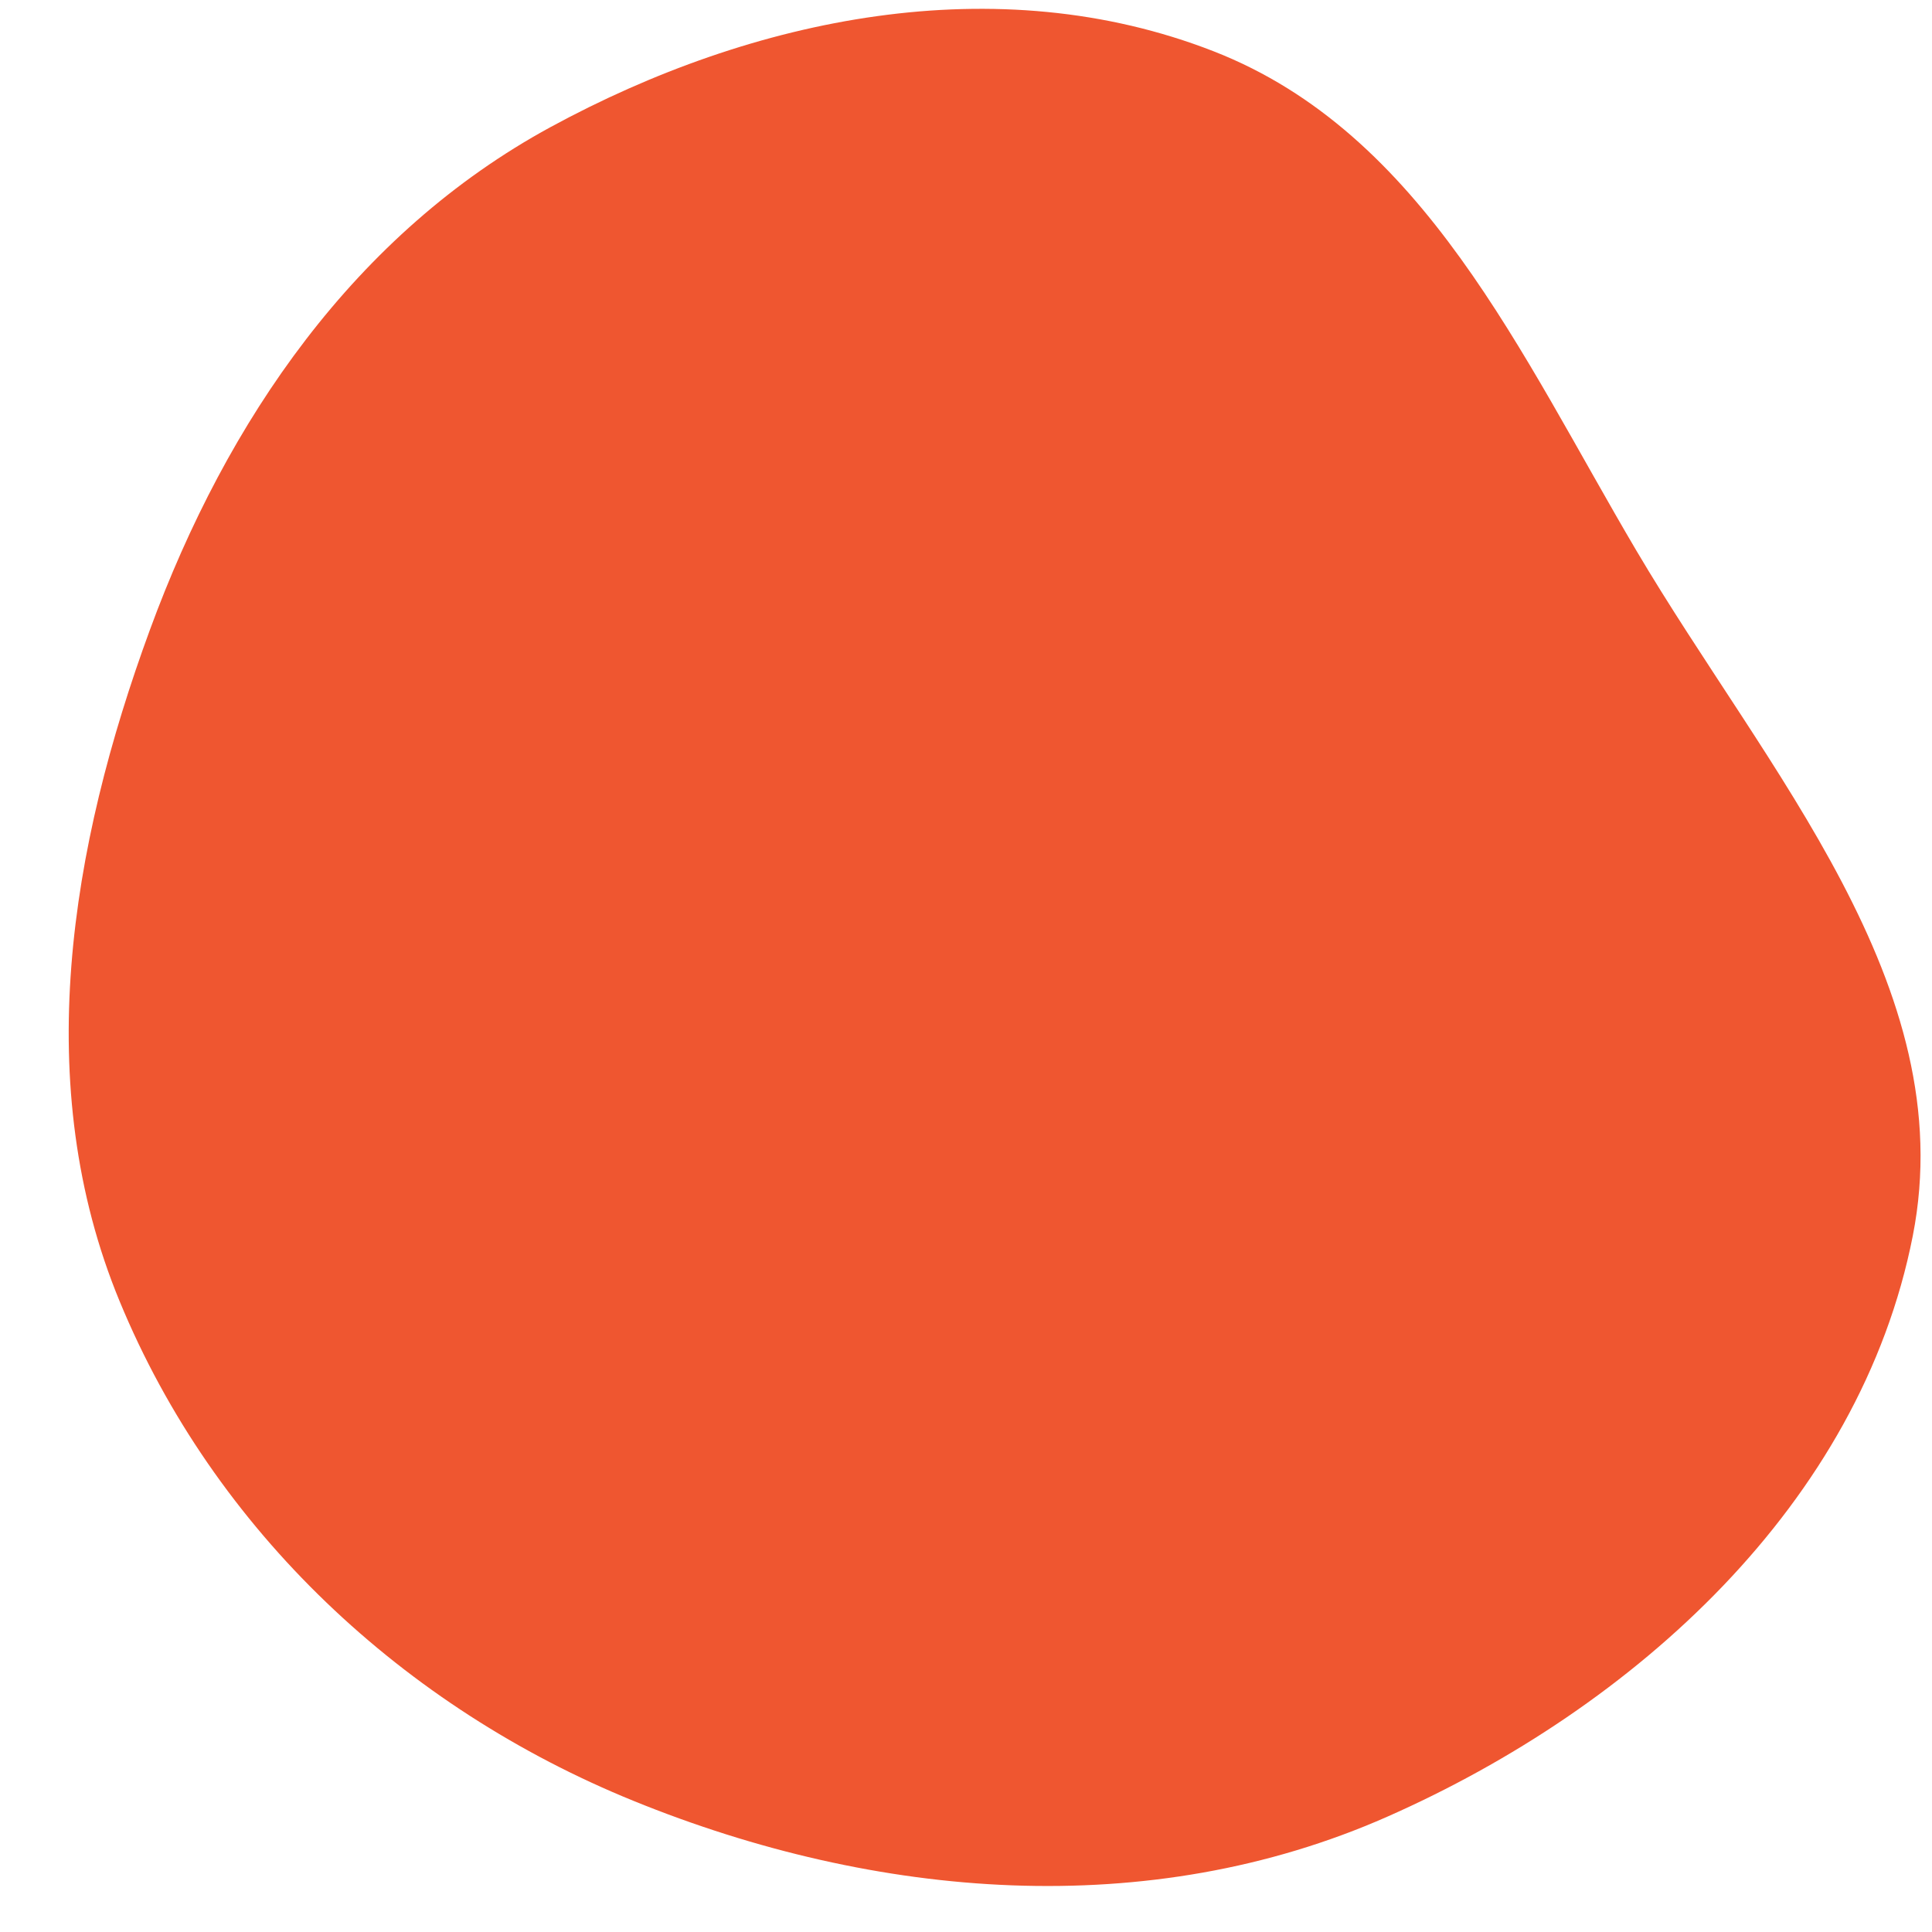
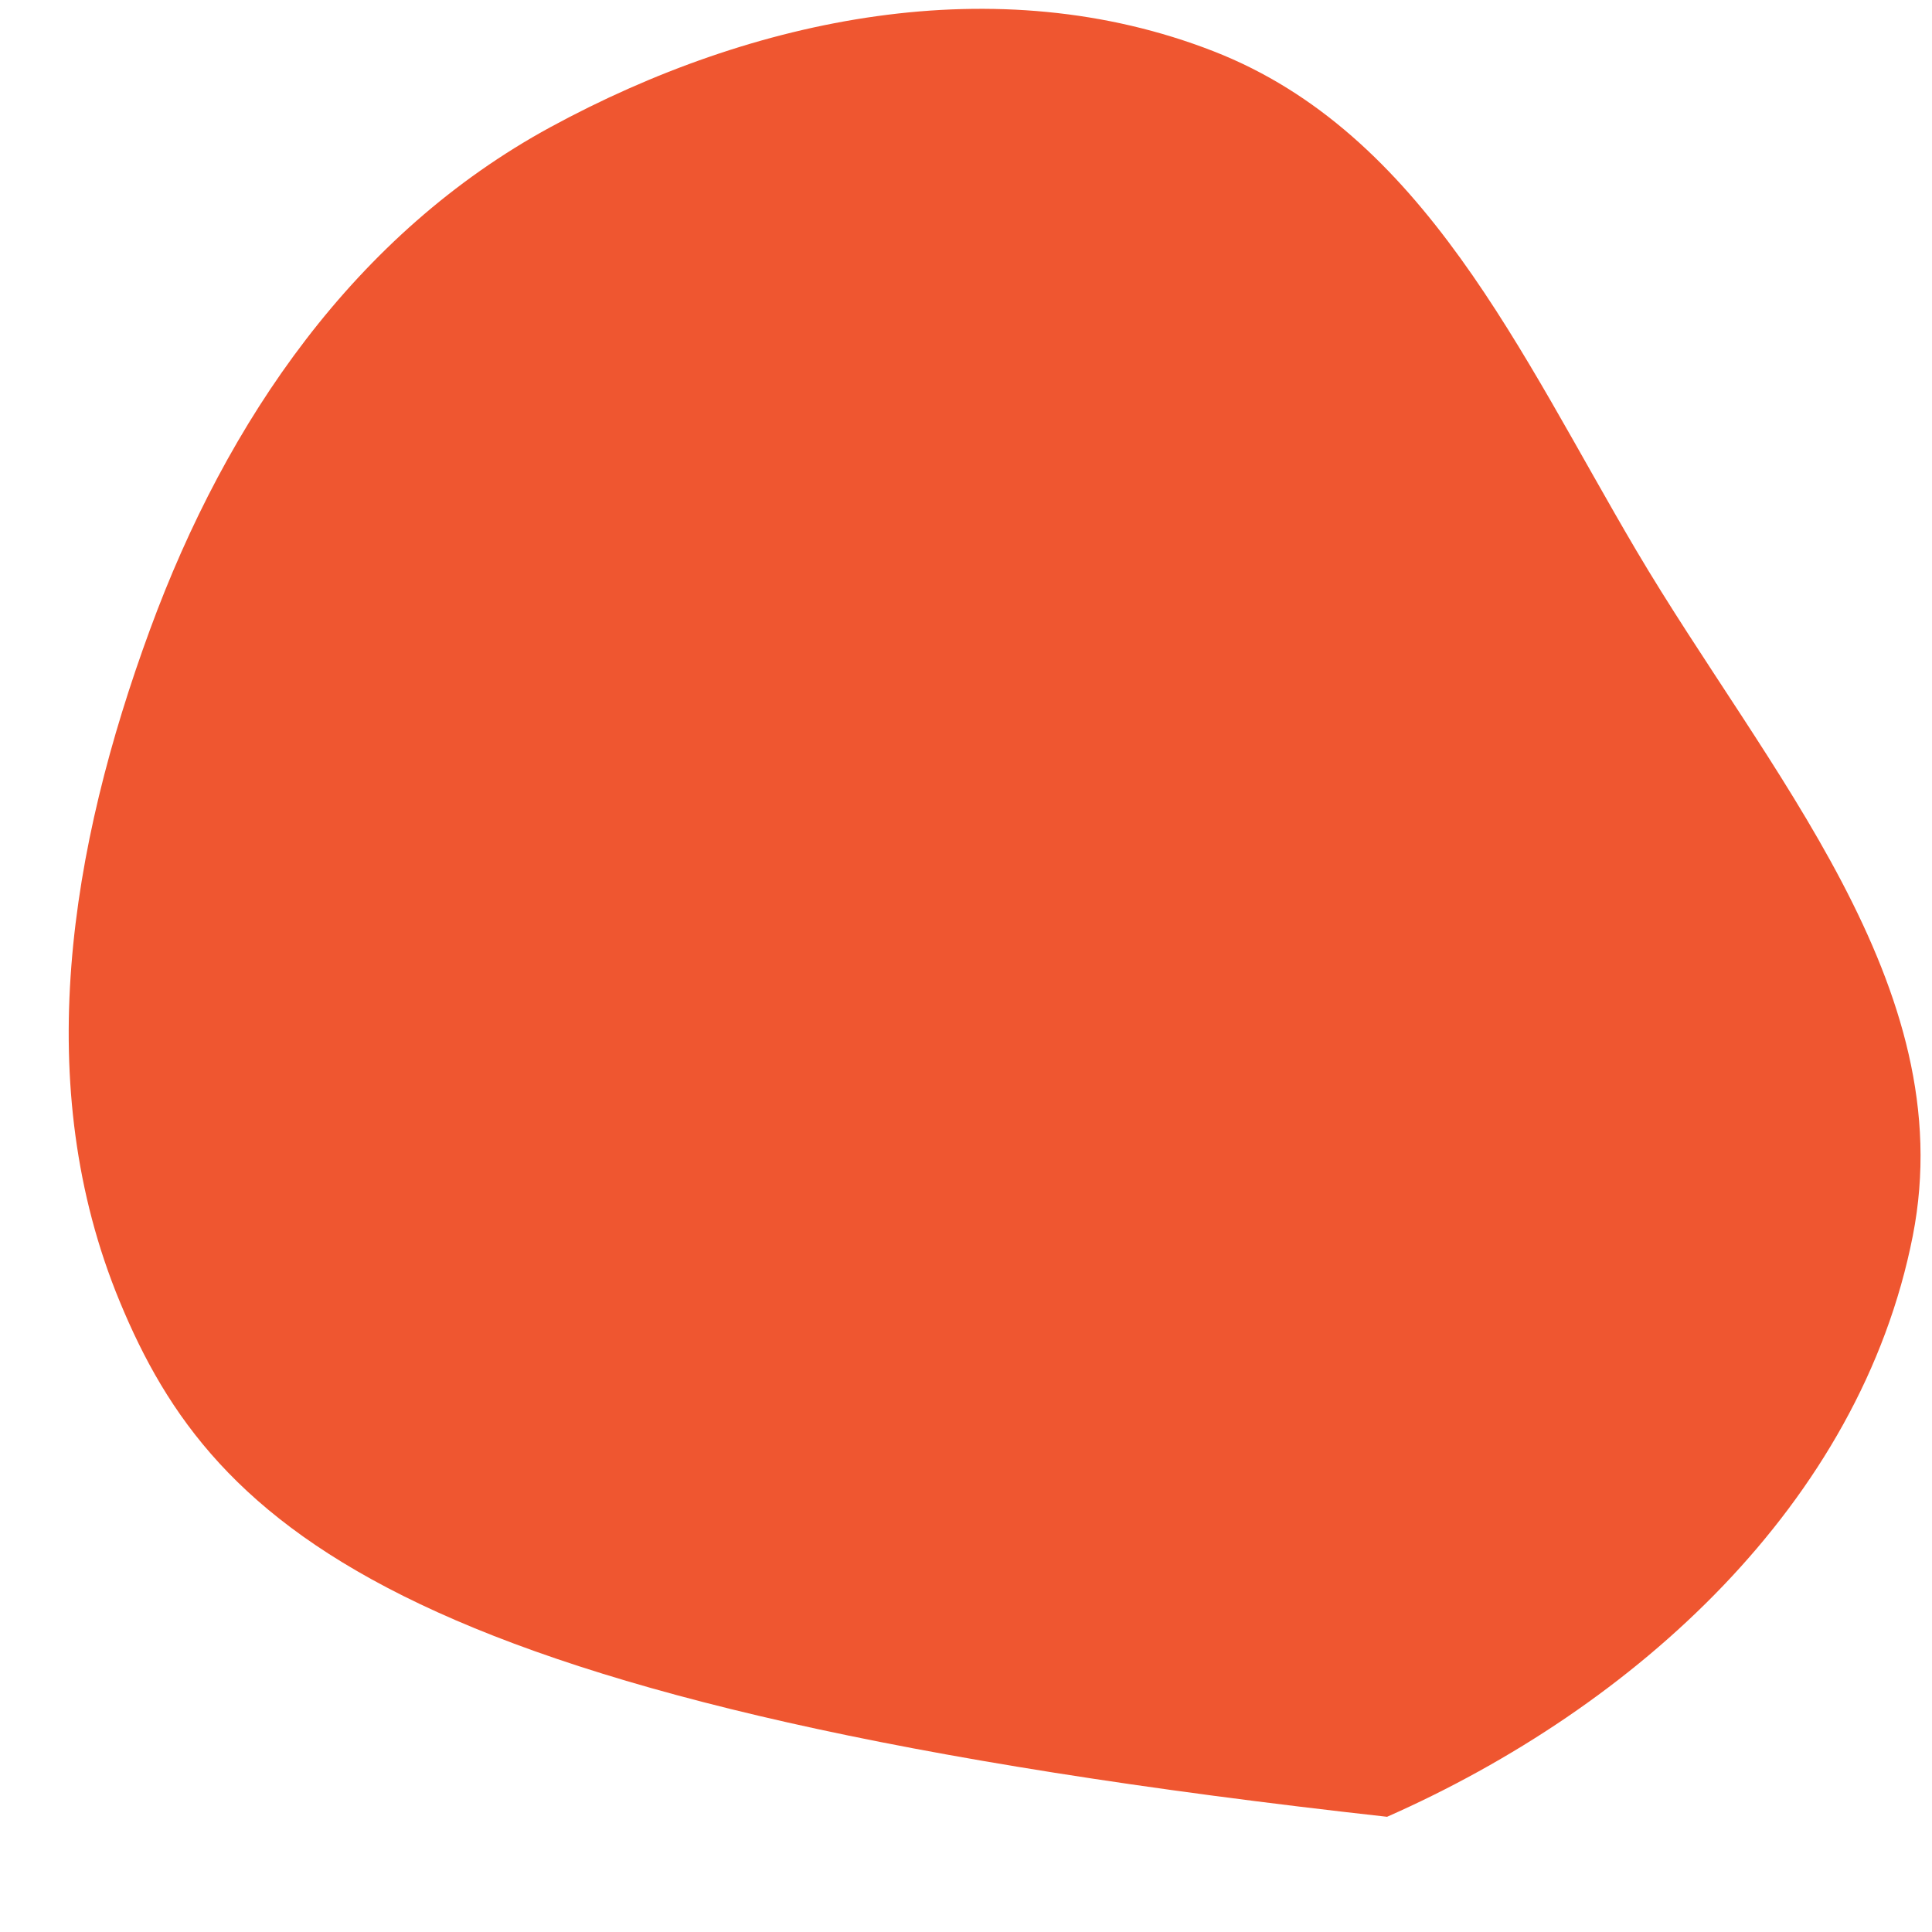
<svg xmlns="http://www.w3.org/2000/svg" width="19" height="19" viewBox="0 0 19 19" fill="none">
-   <path fill-rule="evenodd" clip-rule="evenodd" d="M1.176 12.796C0.299 10.673 0.688 8.335 1.475 6.192C2.232 4.129 3.494 2.295 5.414 1.25C7.41 0.165 9.805 -0.326 11.934 0.504C14.002 1.31 14.958 3.492 16.091 5.412C17.372 7.582 19.295 9.692 18.811 12.154C18.293 14.788 16.08 16.79 13.641 17.867C11.296 18.902 8.618 18.682 6.229 17.71C3.975 16.793 2.109 15.057 1.176 12.796Z" fill="#EF5630" />
+   <path fill-rule="evenodd" clip-rule="evenodd" d="M1.176 12.796C0.299 10.673 0.688 8.335 1.475 6.192C2.232 4.129 3.494 2.295 5.414 1.25C7.41 0.165 9.805 -0.326 11.934 0.504C14.002 1.31 14.958 3.492 16.091 5.412C17.372 7.582 19.295 9.692 18.811 12.154C18.293 14.788 16.08 16.79 13.641 17.867C3.975 16.793 2.109 15.057 1.176 12.796Z" fill="#EF5630" />
</svg>